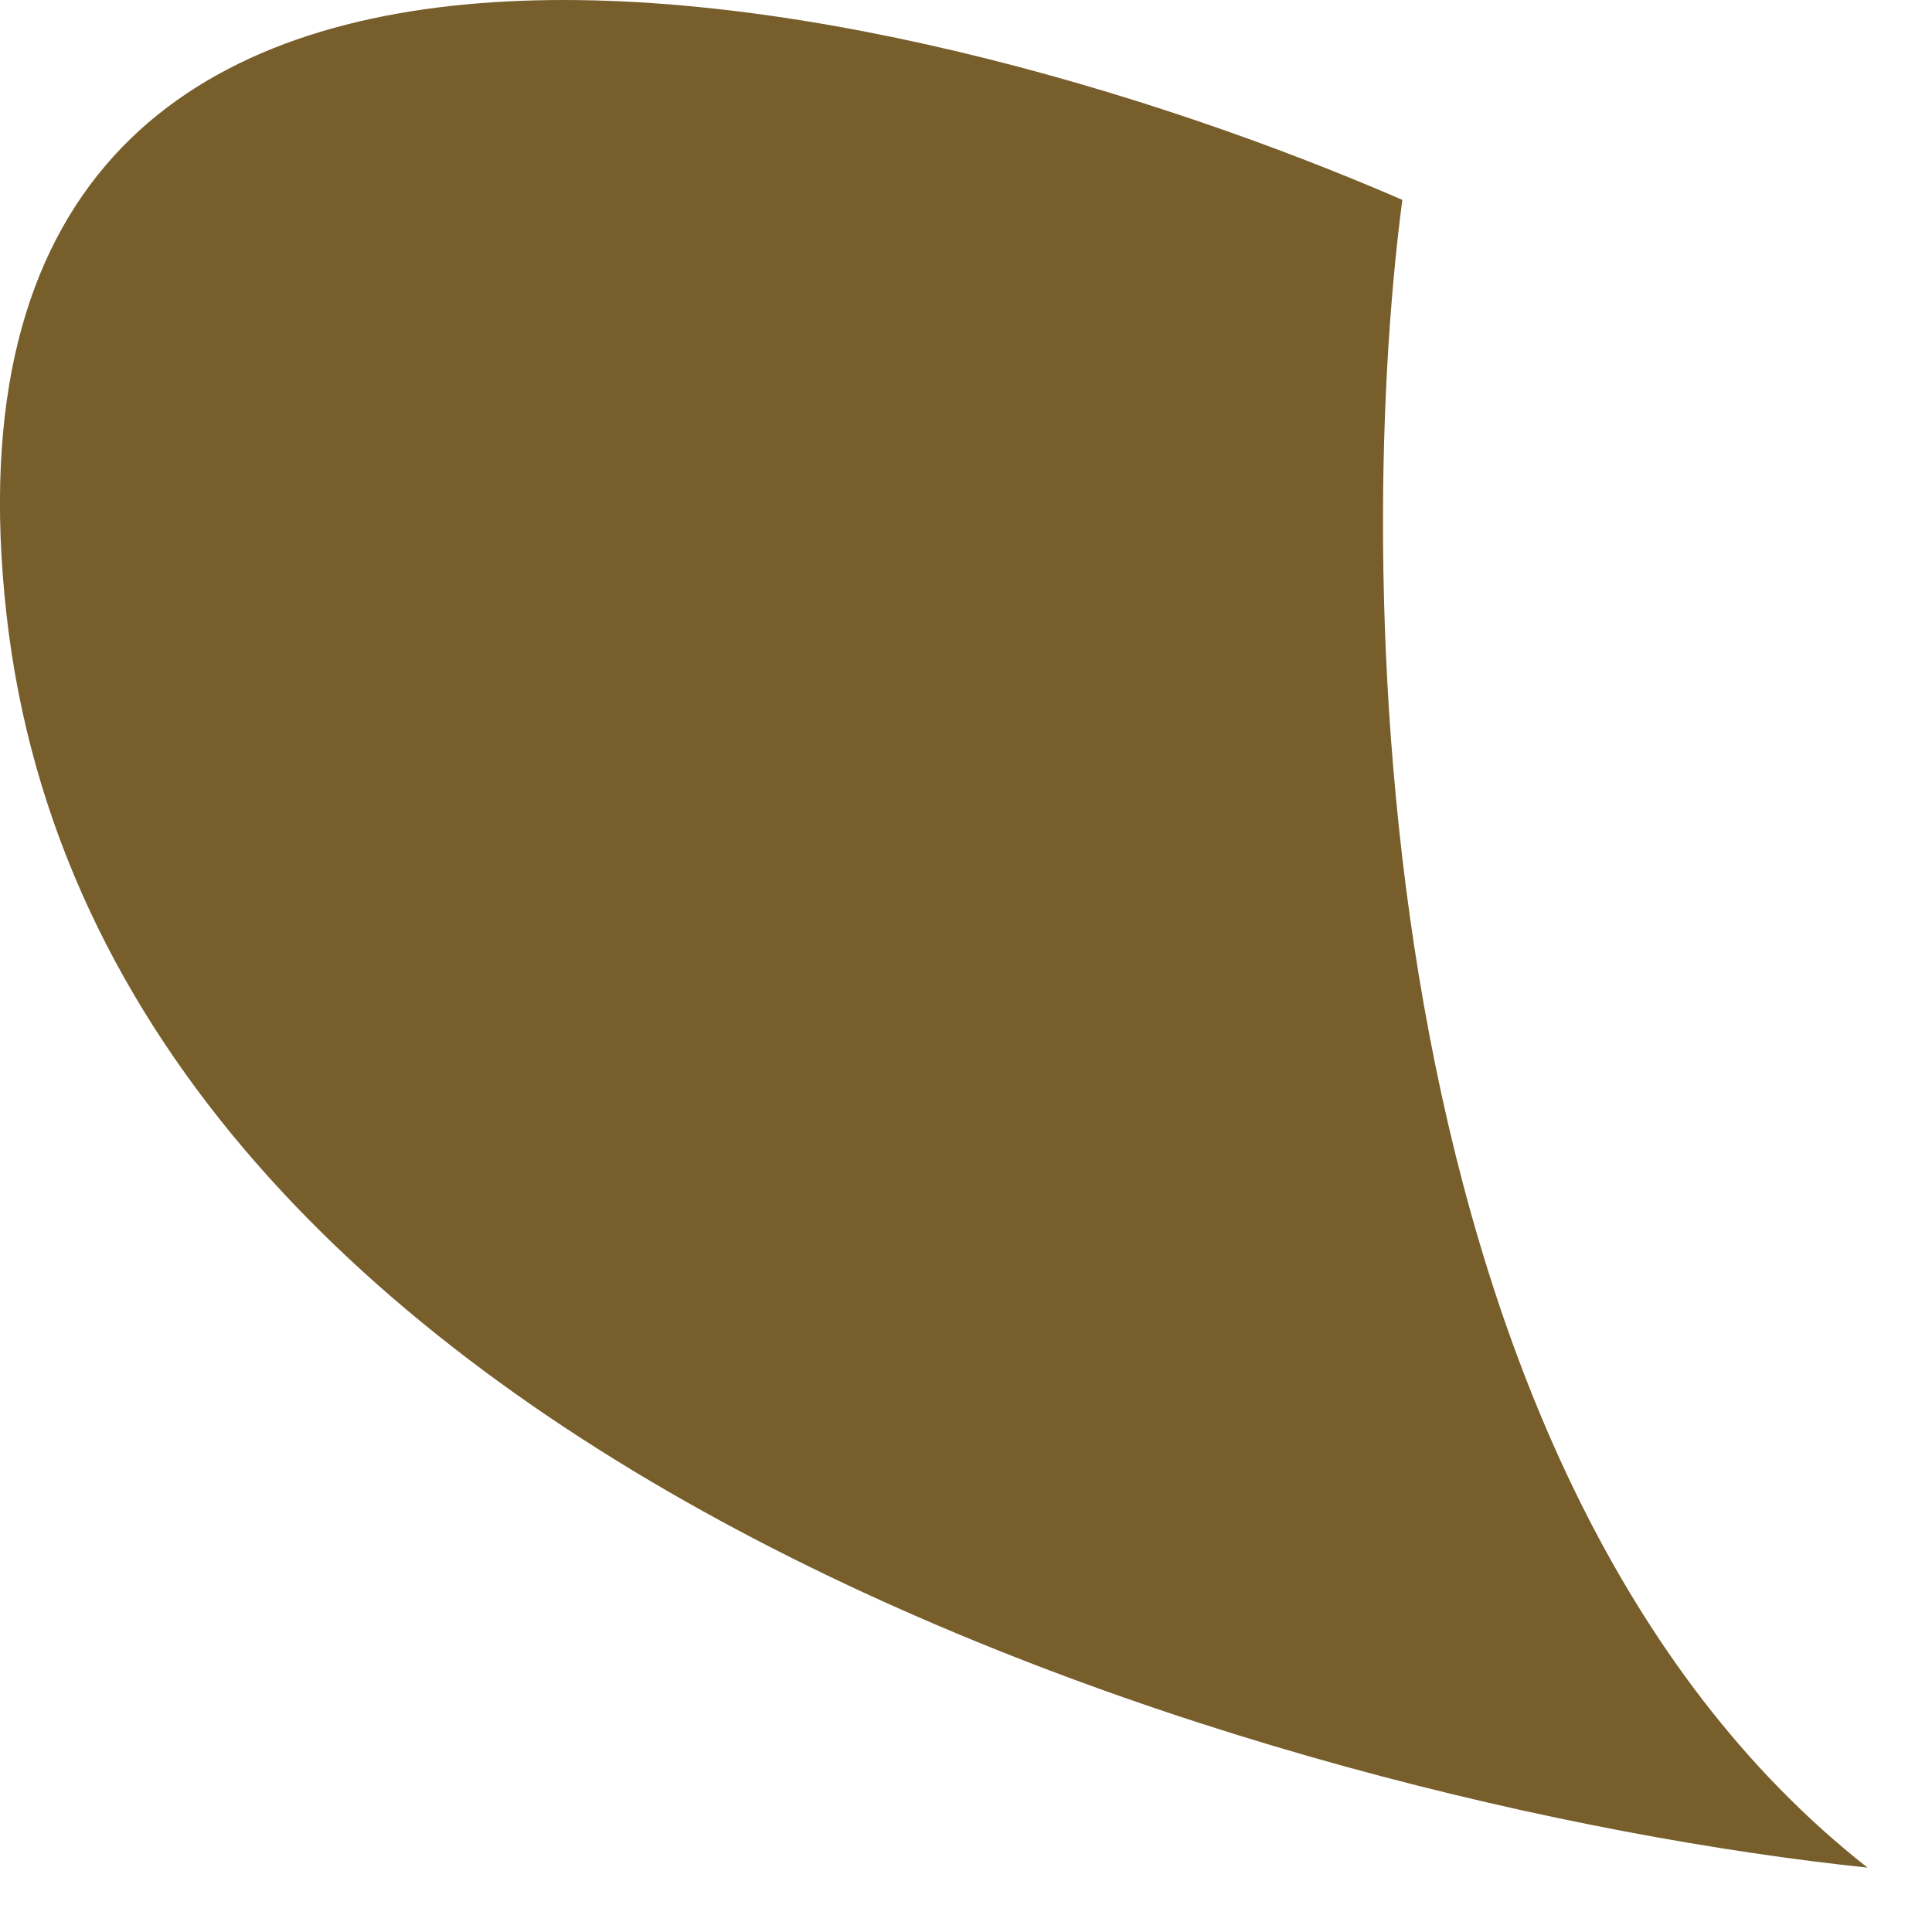
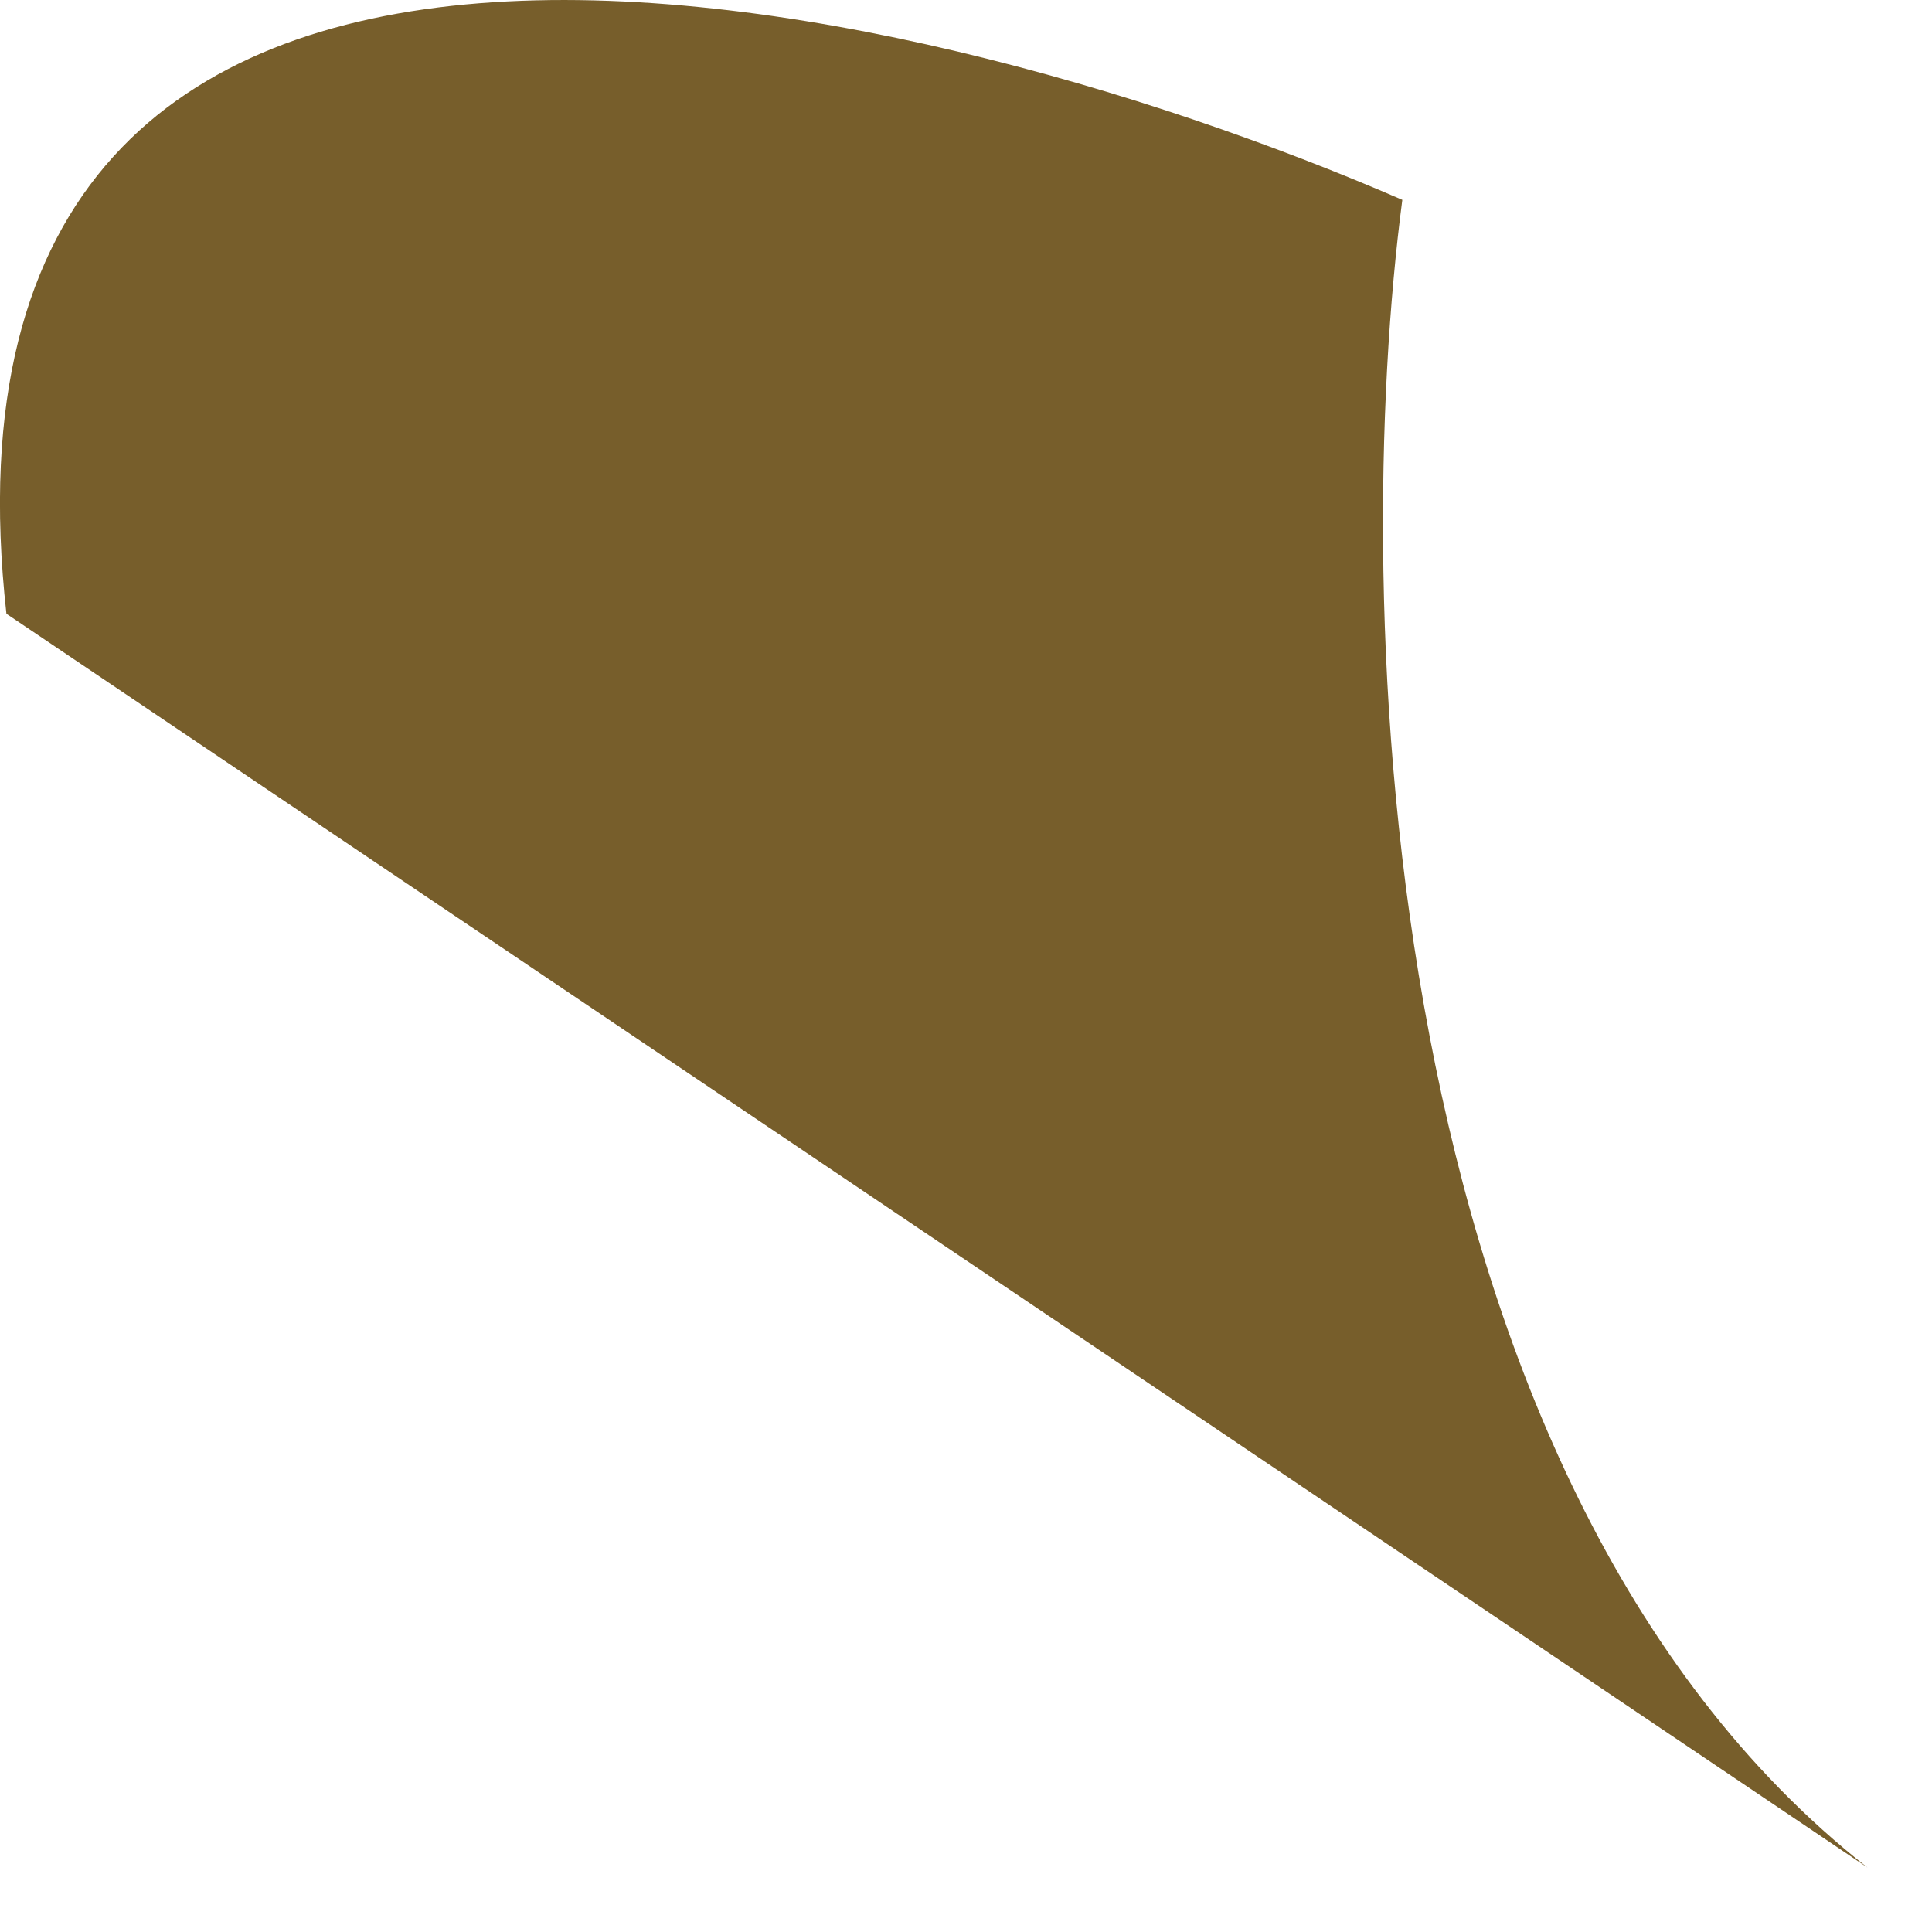
<svg xmlns="http://www.w3.org/2000/svg" width="25" height="25" viewBox="0 0 25 25" fill="none">
-   <path d="M24.166 24.167C17.744 19.126 17.477 7.679 18.146 2.586C11.61 -0.249 -1.152 -3.148 0.083 7.942C1.318 19.031 16.653 23.379 24.166 24.167Z" fill="#775E2B" />
+   <path d="M24.166 24.167C17.744 19.126 17.477 7.679 18.146 2.586C11.61 -0.249 -1.152 -3.148 0.083 7.942Z" fill="#775E2B" />
</svg>